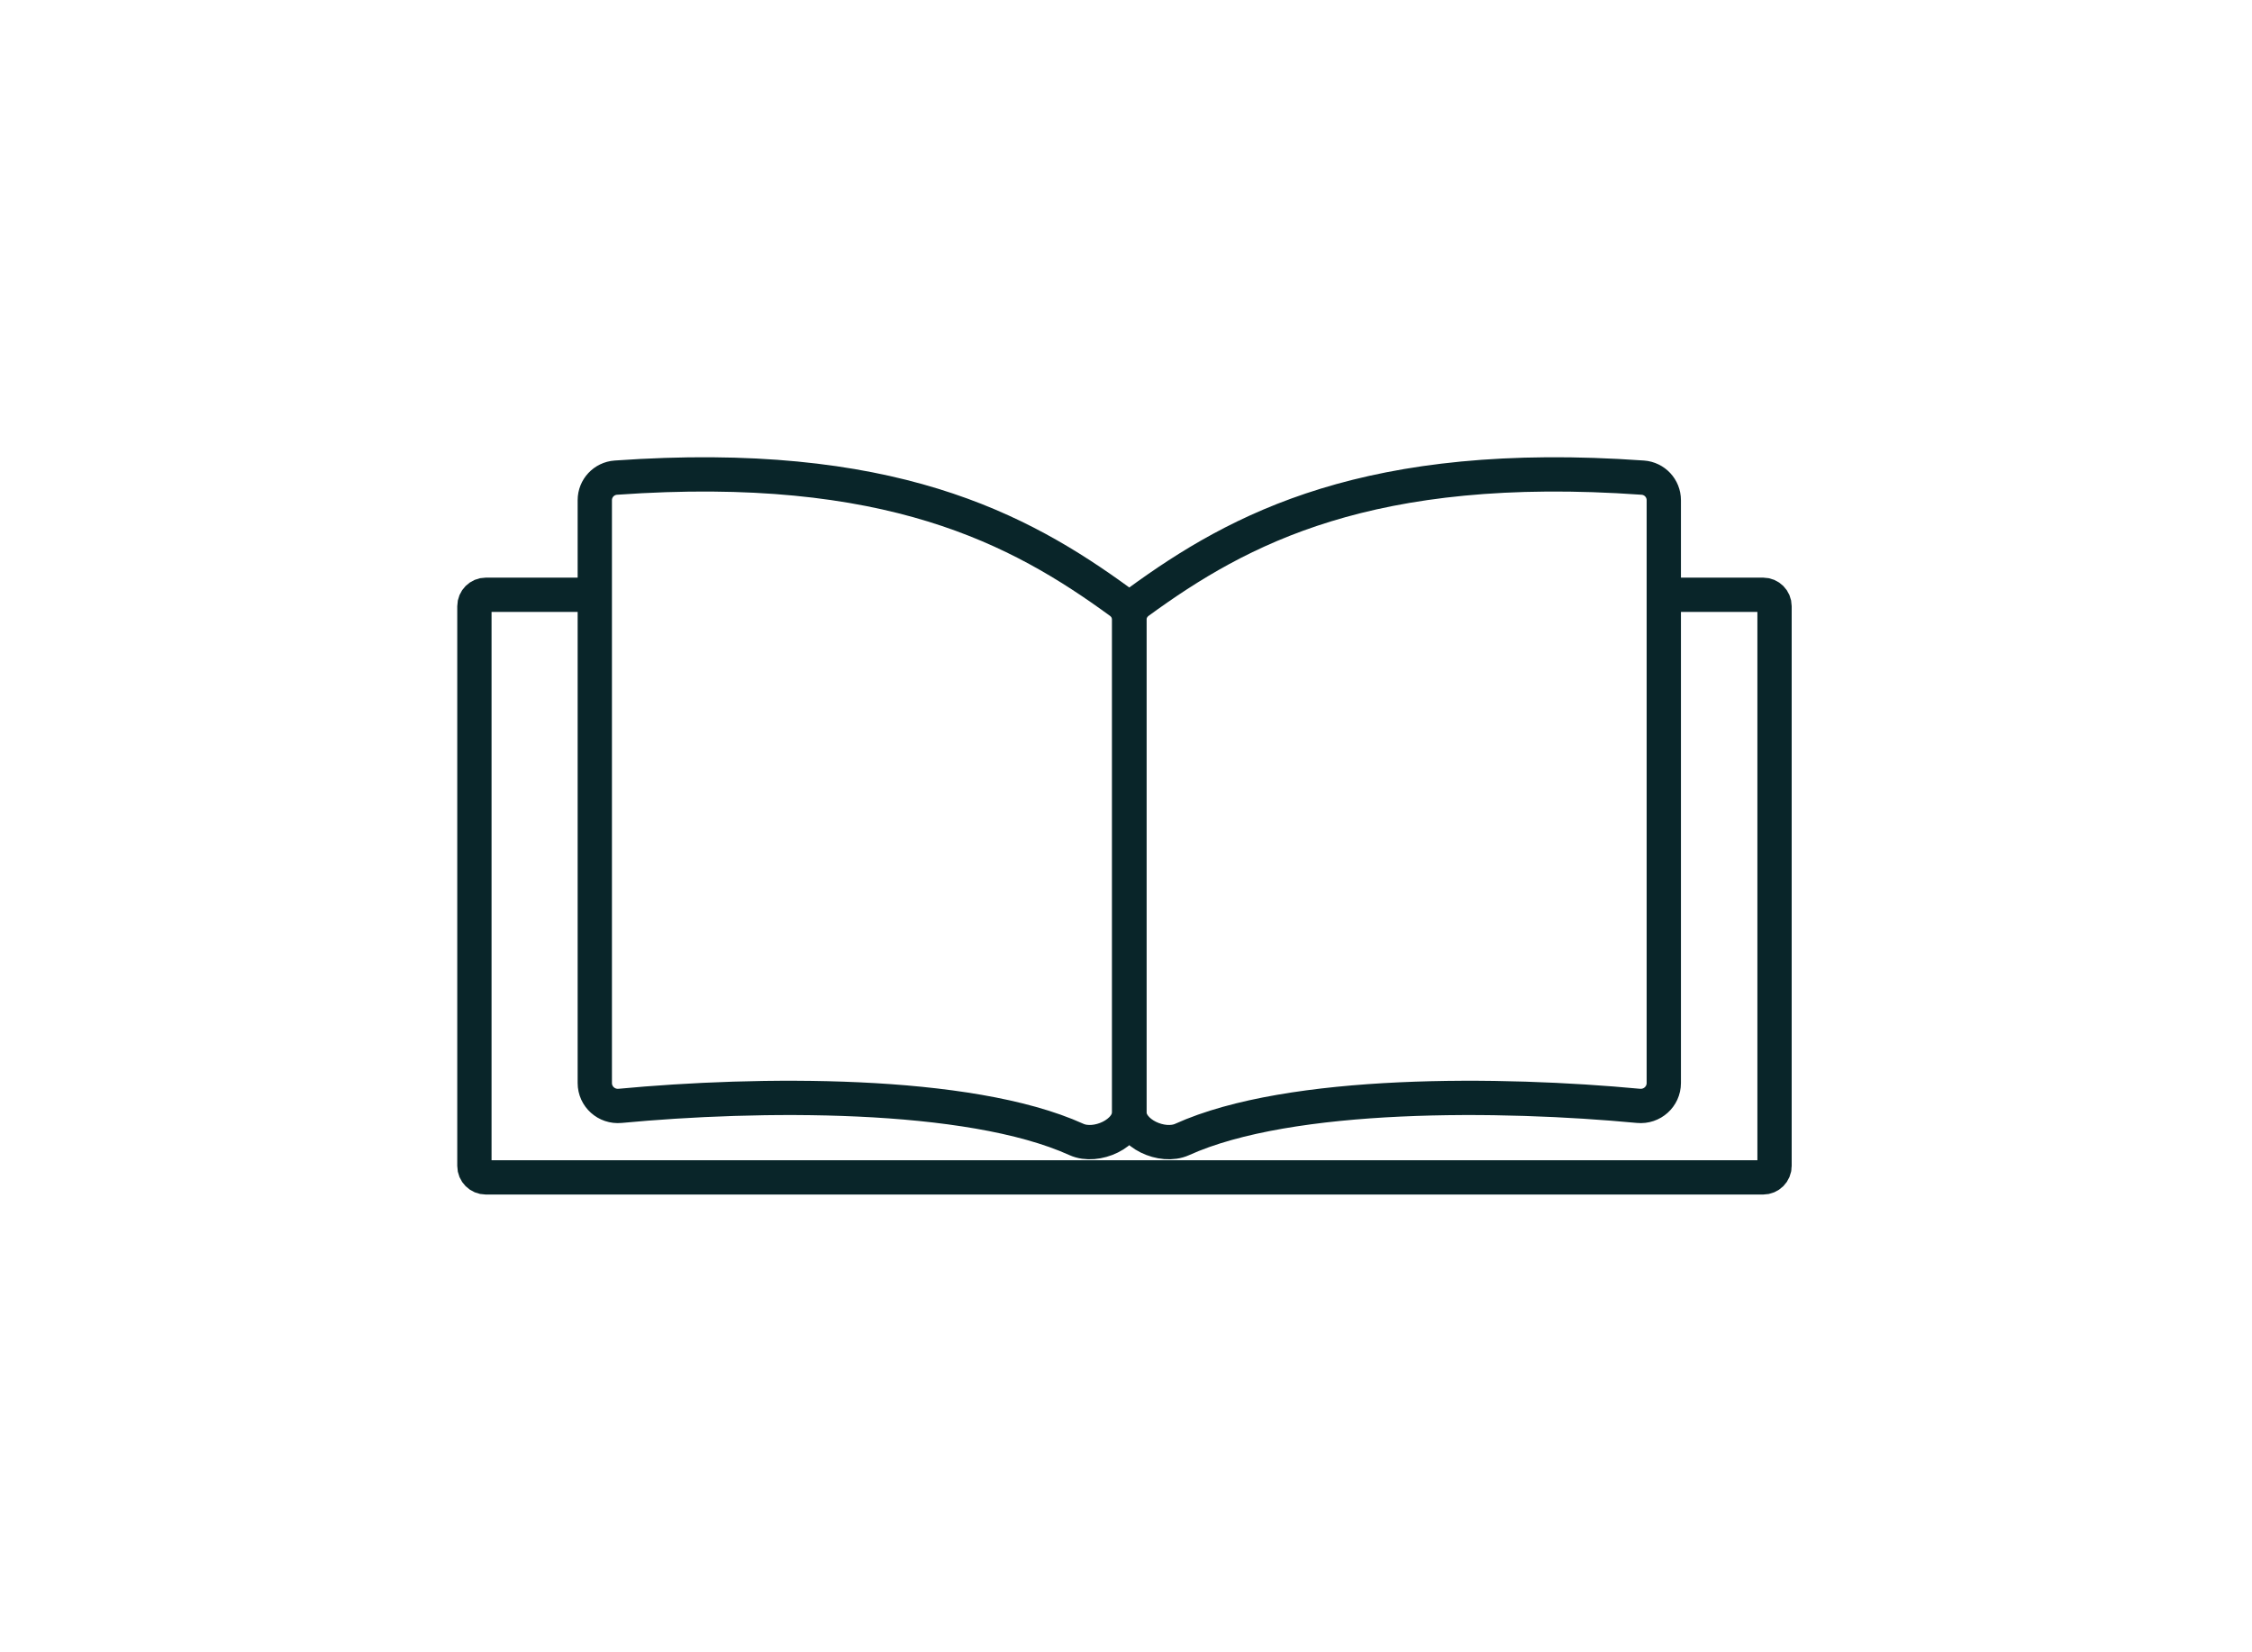
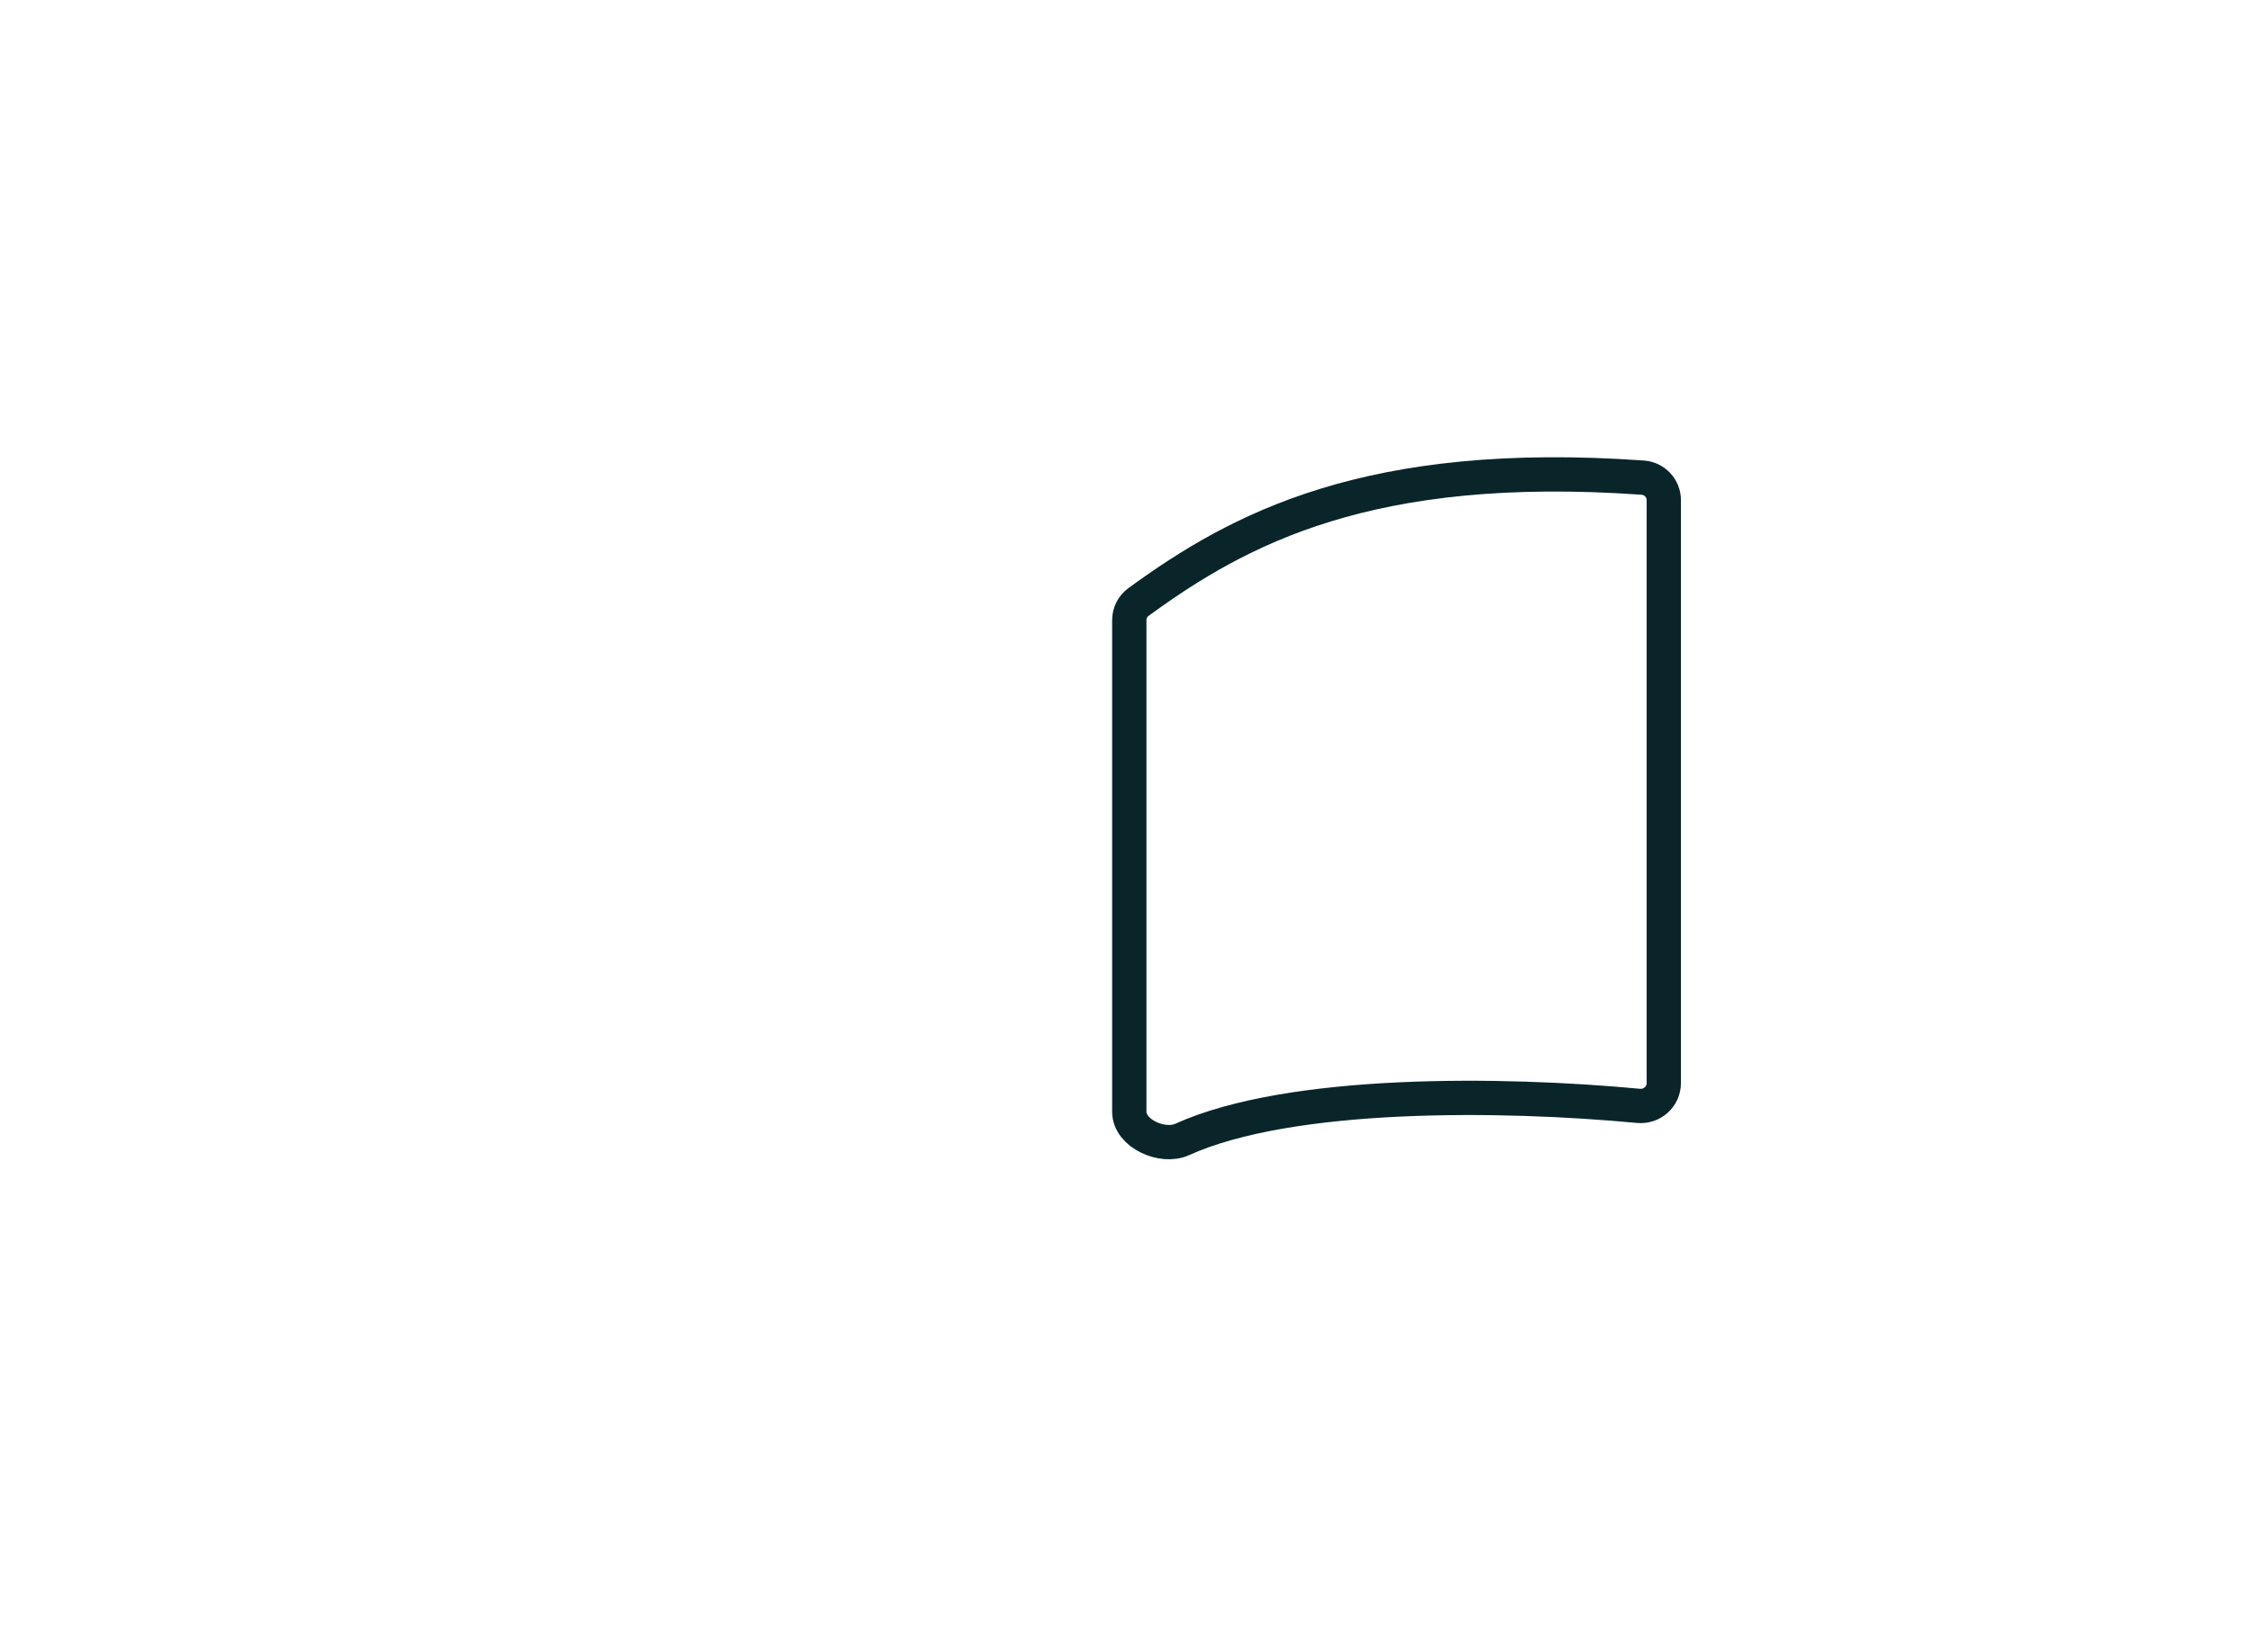
<svg xmlns="http://www.w3.org/2000/svg" viewBox="-80 -80 394 289" fill="none">
-   <path d="M24.145 24.062H5C3.895 24.062 3 24.958 3 26.062V124.001C3 125.105 3.895 126.001 5 126.001H228.465C229.57 126.001 230.465 125.105 230.465 124.001V26.062C230.465 24.958 229.57 24.062 228.465 24.062H211.883" stroke="#092529" stroke-width="6" />
-   <path d="M27.741 3.569C75.581 0.181 98.374 12.494 115.957 25.32C116.98 26.066 117.576 27.235 117.576 28.5V114.53C117.576 118.32 111.793 120.932 108.34 119.369C89.363 110.777 52.302 111.236 28.495 113.485C26.121 113.71 24.063 111.873 24.063 109.488C24.064 77.328 24.064 23.459 24.063 7.513C24.063 5.435 25.668 3.716 27.741 3.569Z" stroke="#092529" stroke-width="6" />
  <path d="M207.412 3.569C159.571 0.181 136.778 12.494 119.195 25.32C118.173 26.066 117.576 27.235 117.576 28.5V114.53C117.576 118.32 123.36 120.932 126.812 119.369C145.789 110.777 182.85 111.236 206.657 113.485C209.031 113.71 211.09 111.873 211.09 109.488C211.088 77.328 211.088 23.459 211.09 7.513C211.09 5.435 209.484 3.716 207.412 3.569Z" stroke="#092529" stroke-width="6" />
</svg>